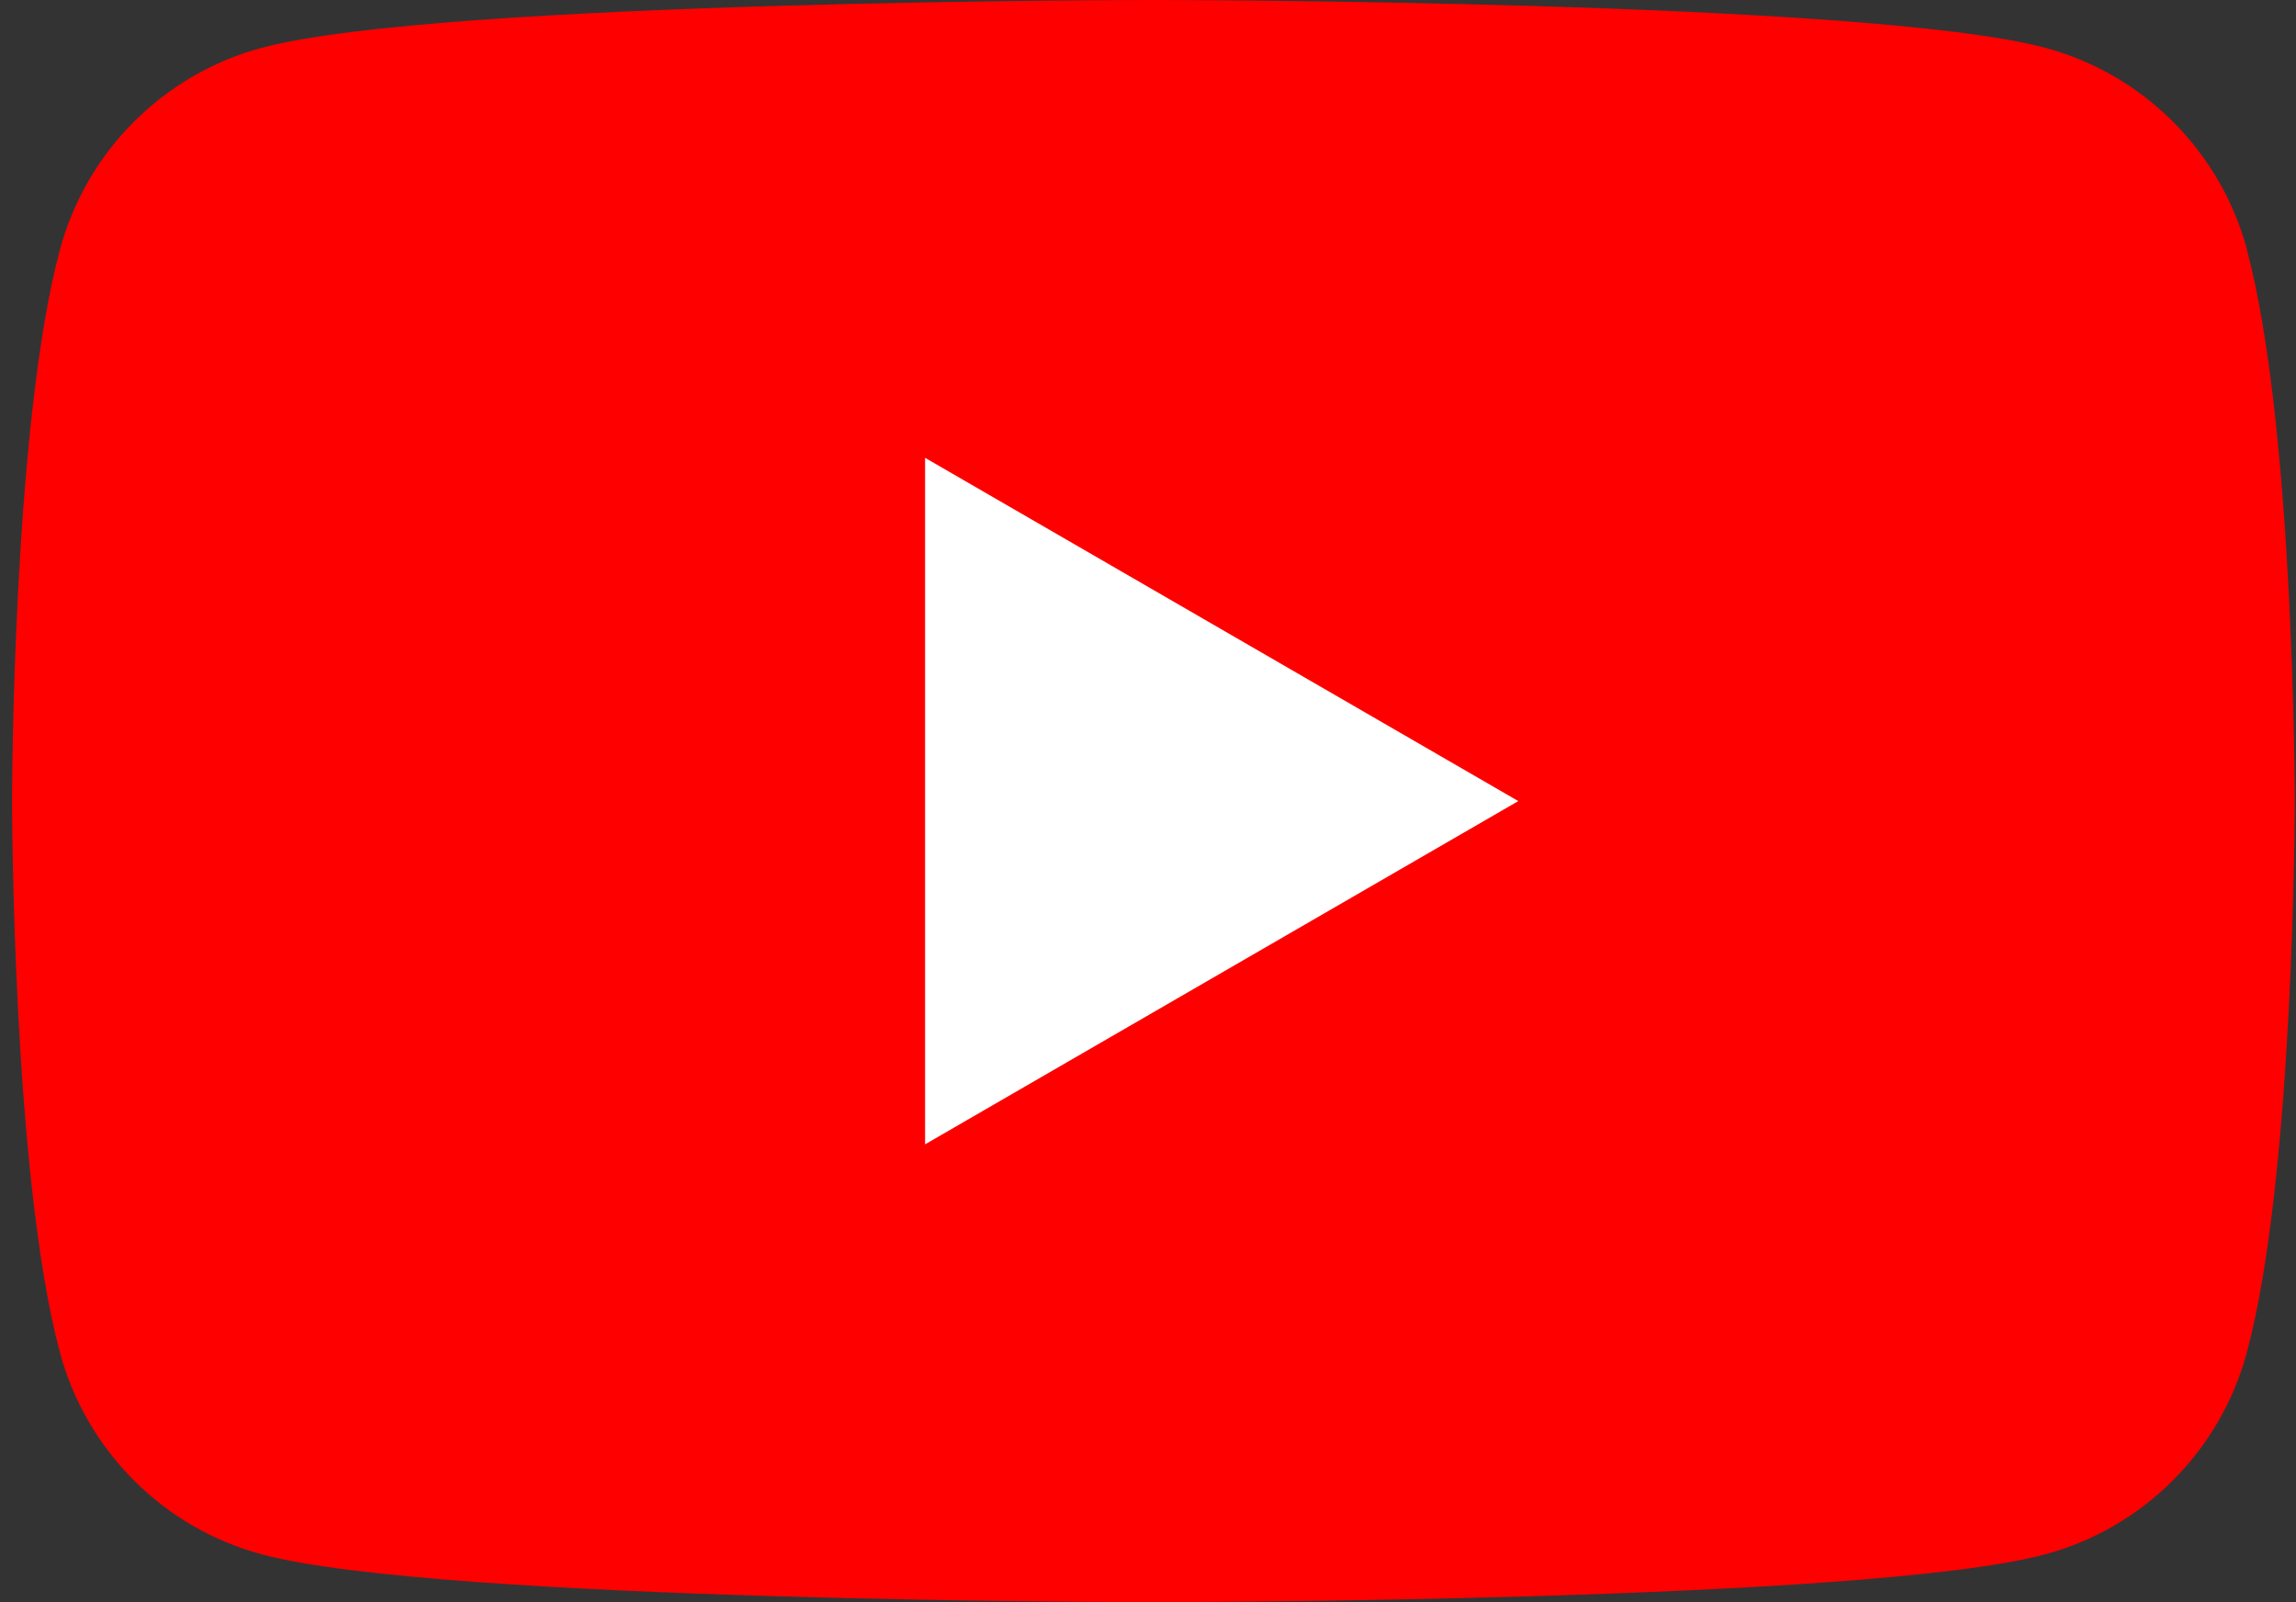
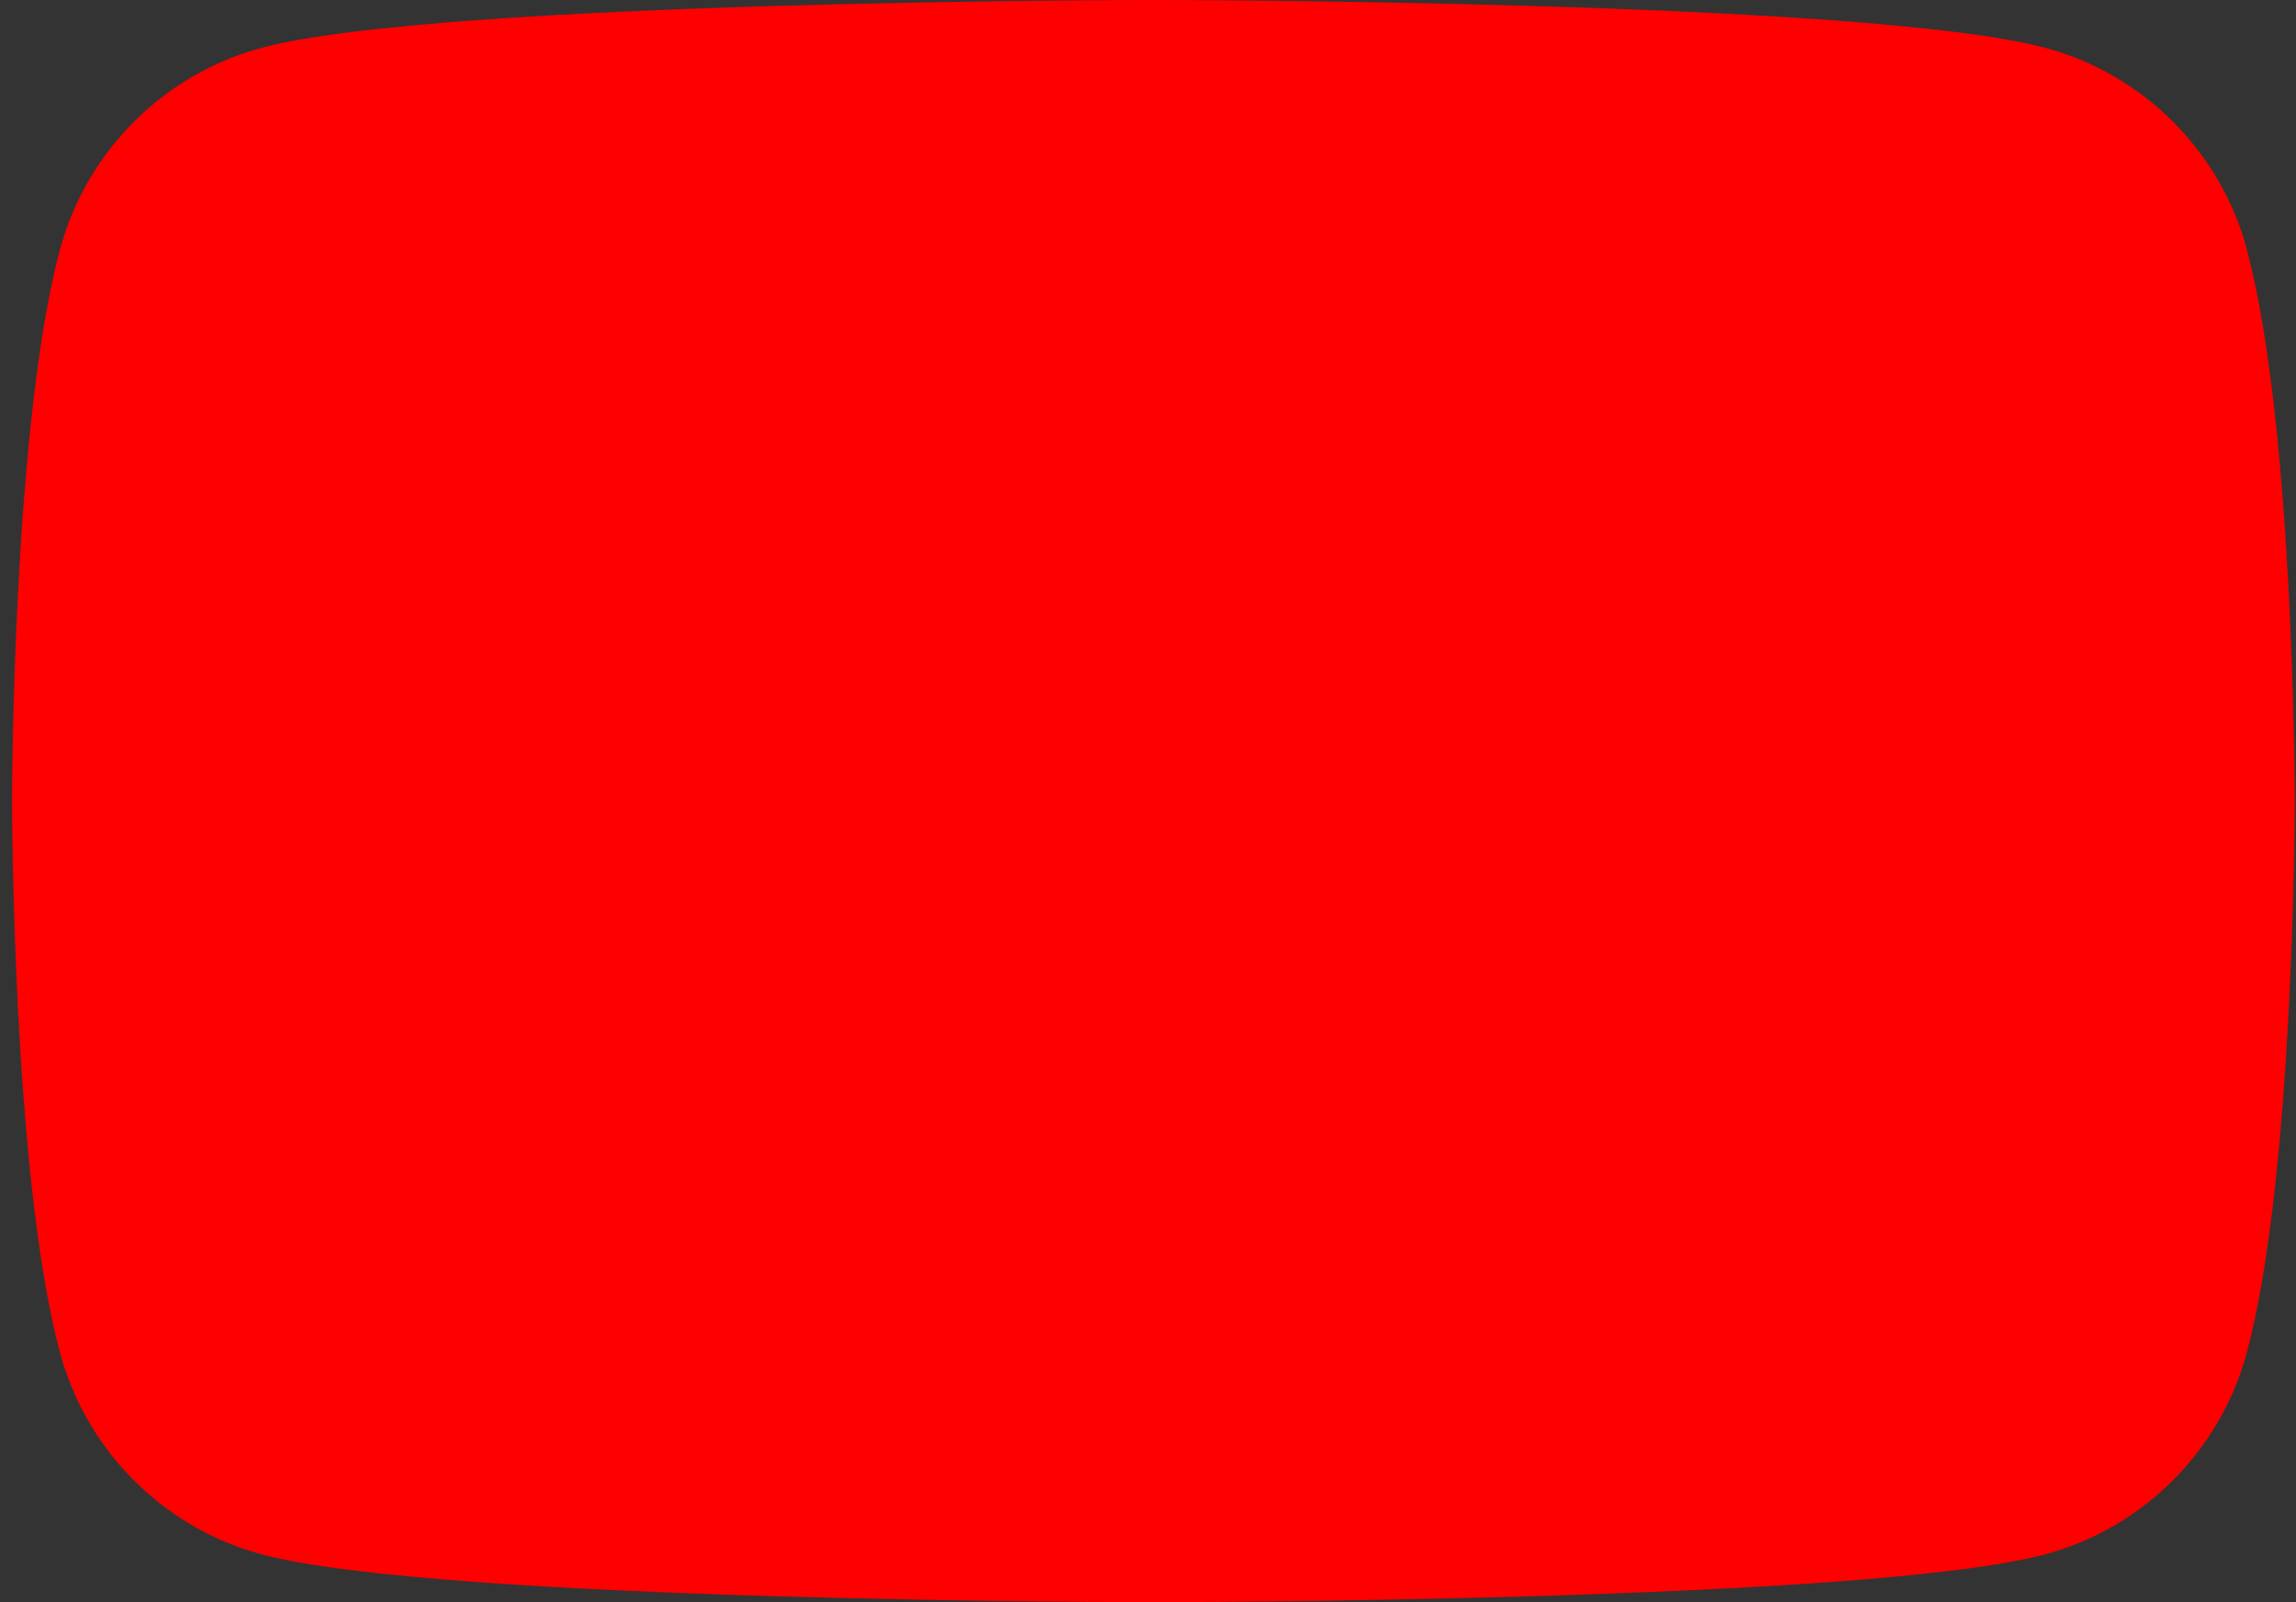
<svg xmlns="http://www.w3.org/2000/svg" width="86" height="60" viewBox="0 0 86 60" fill="none">
  <rect x="0" y="0" width="86" height="60" fill="#333333" stroke="none" />
  <path d="M84.171 9.37C83.186 5.68 80.293 2.78 76.612 1.792C69.94 0 43.202 0 43.202 0C43.202 0 16.464 0 9.799 1.792C6.118 2.78 3.225 5.68 2.24 9.37C0.452 16.051 0.452 30 0.452 30C0.452 30 0.452 43.949 2.24 50.63C3.225 54.32 6.118 57.22 9.799 58.208C16.464 60 43.202 60 43.202 60C43.202 60 69.94 60 76.605 58.208C80.286 57.22 83.179 54.32 84.164 50.63C85.952 43.949 85.952 30 85.952 30C85.952 30 85.952 16.051 84.164 9.37H84.171Z" fill="#FF0000" />
-   <path d="M34.65 42.855L56.87 30L34.65 17.145V42.855Z" fill="white" />
</svg>